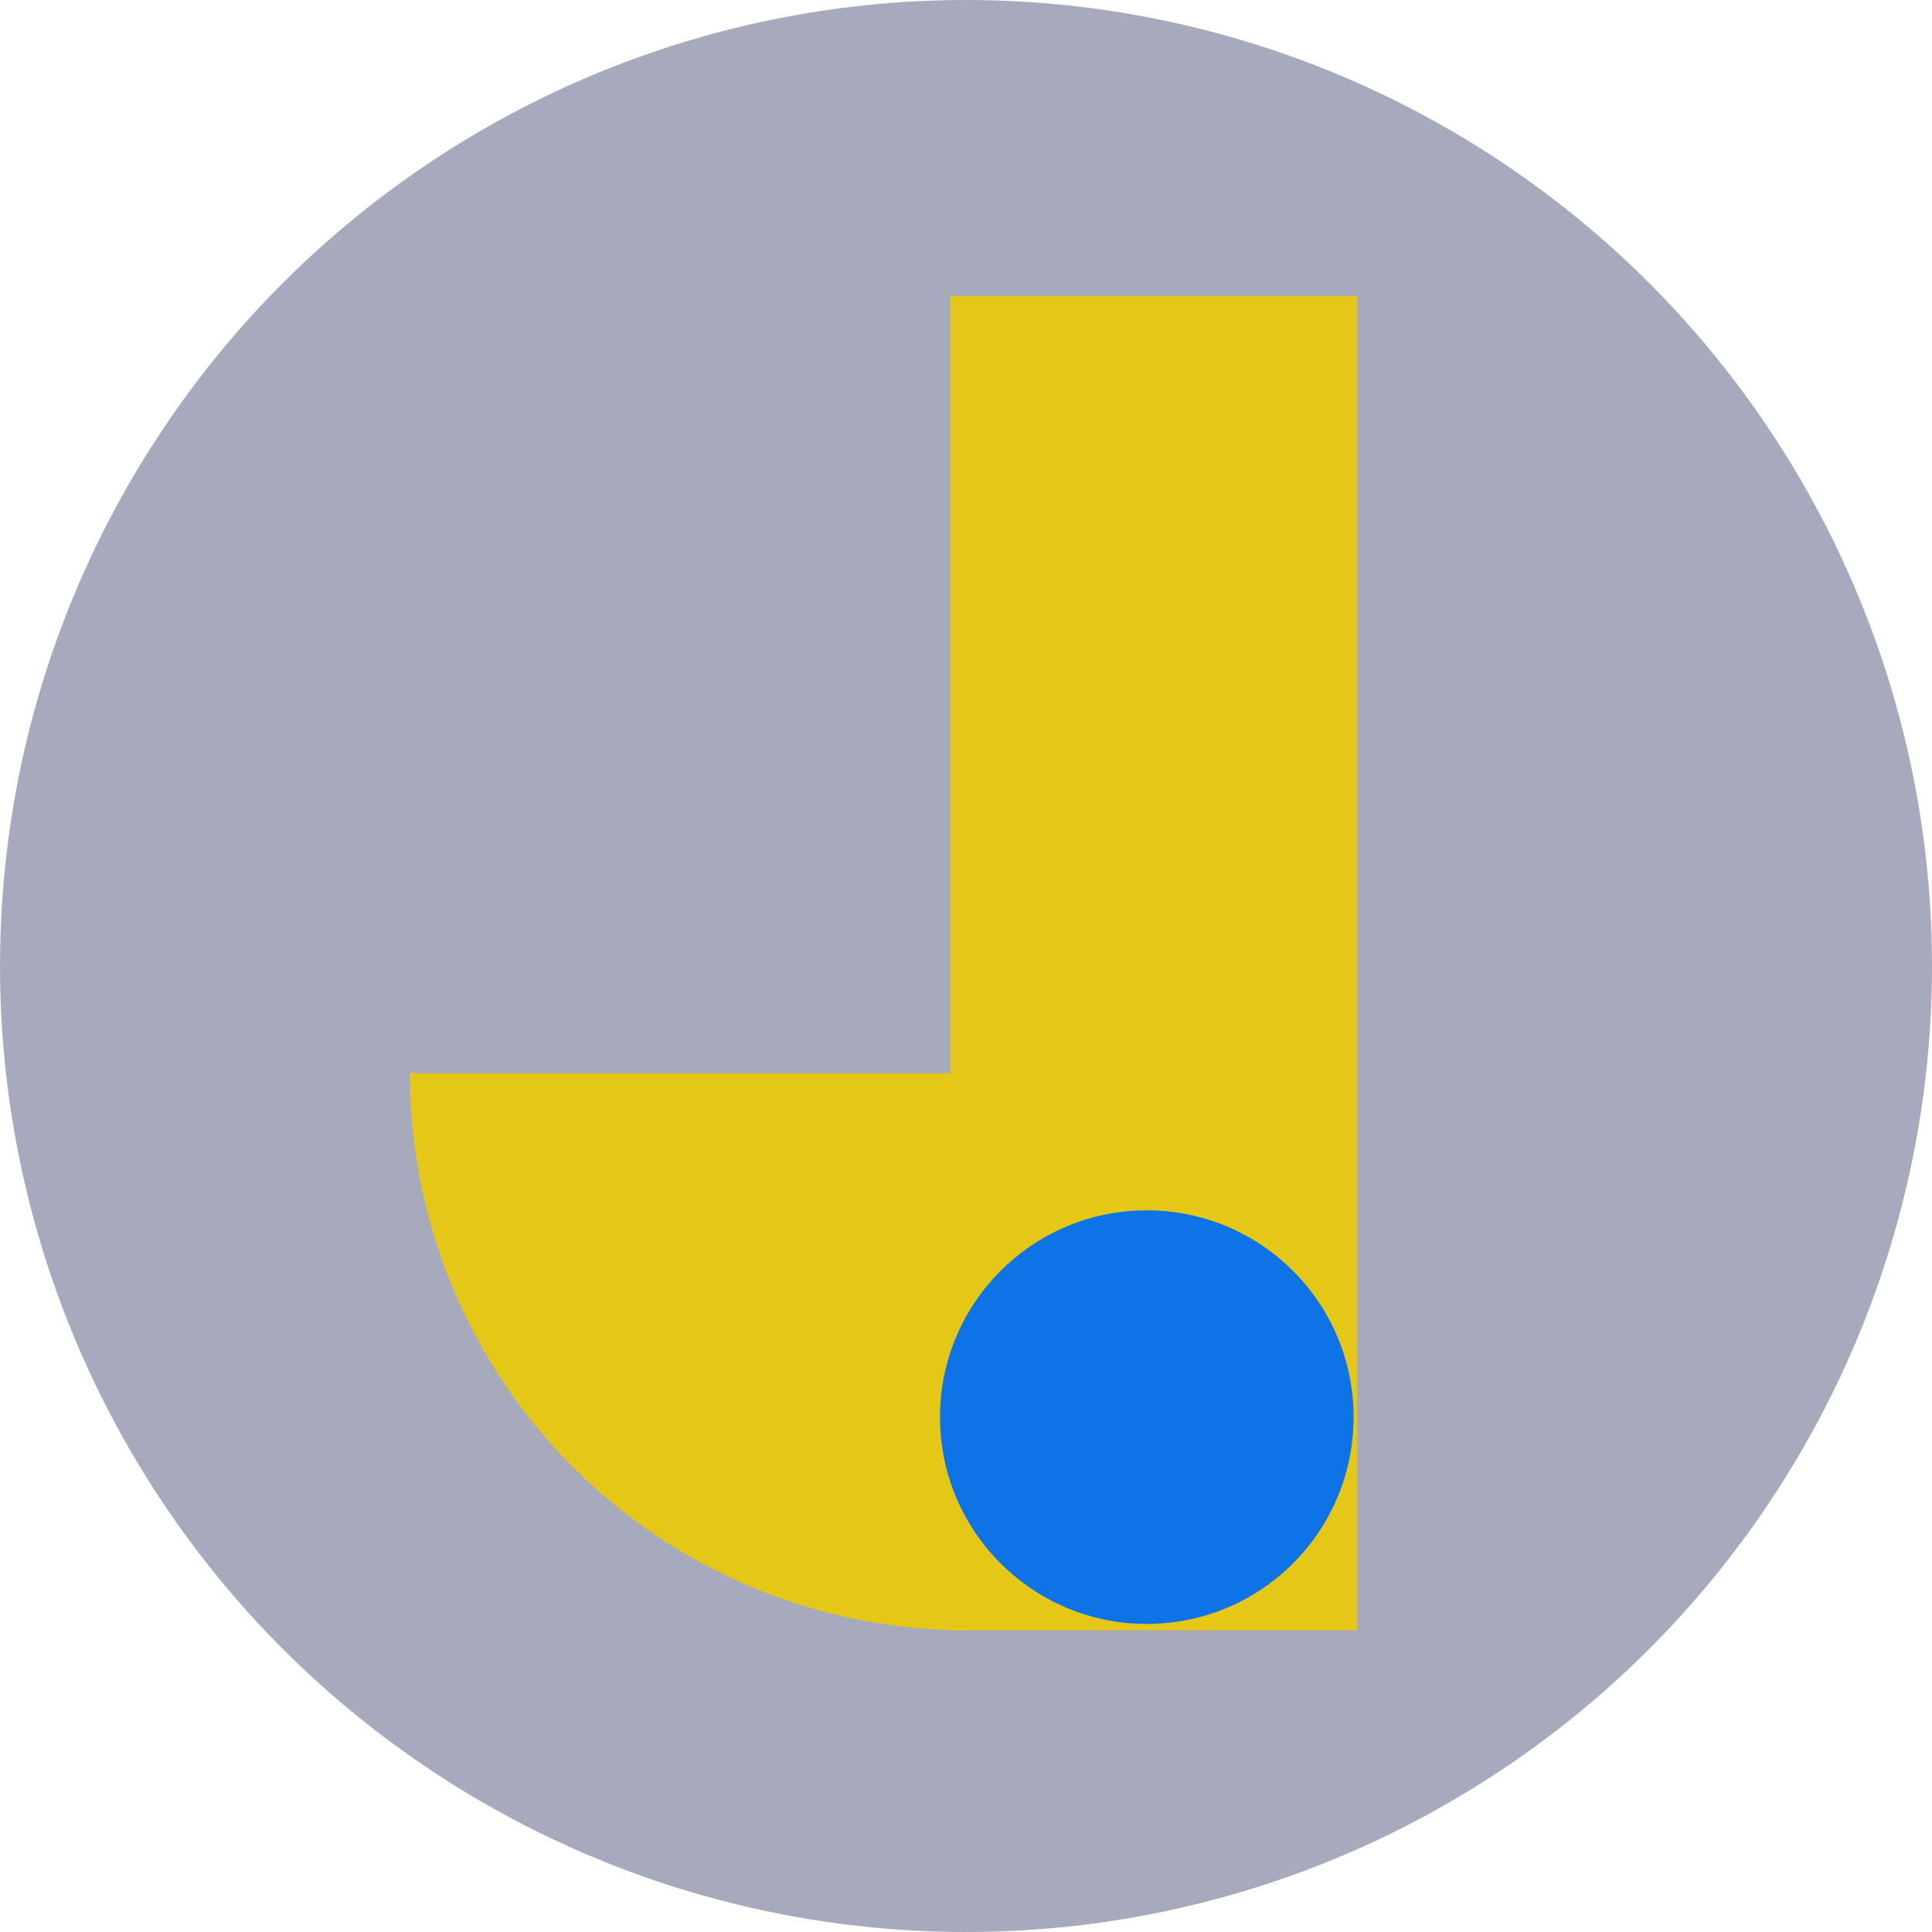
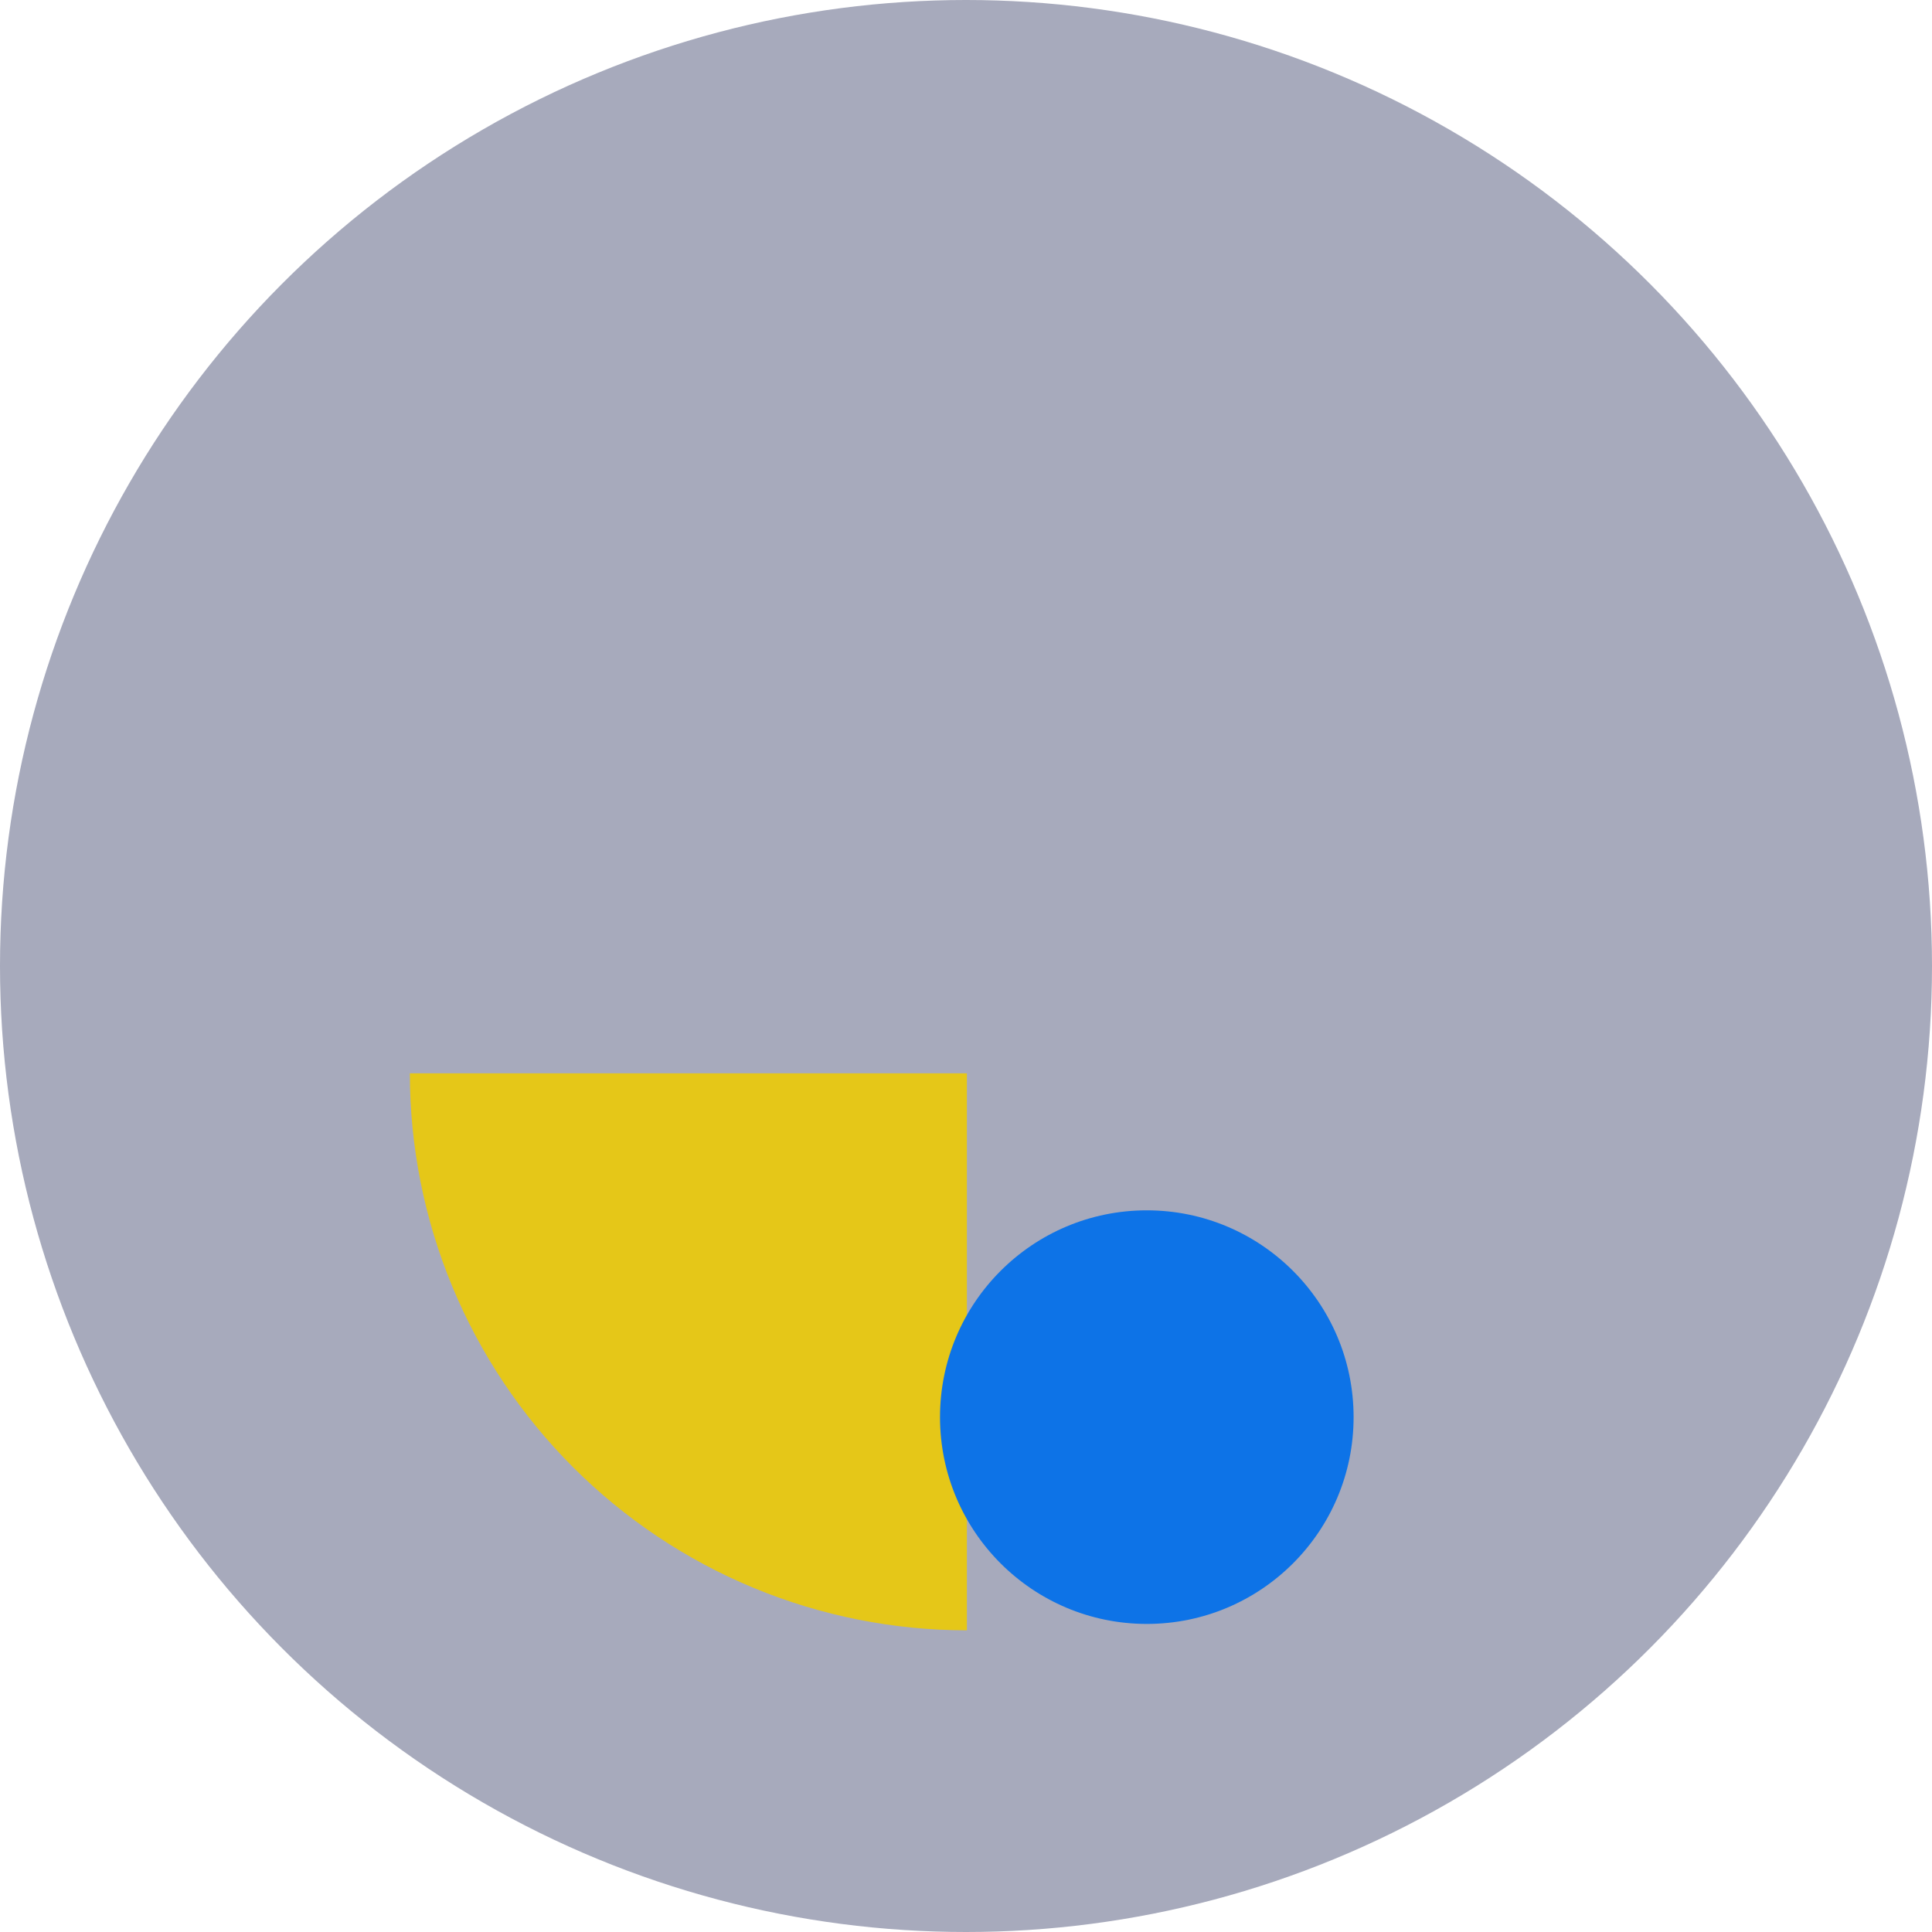
<svg xmlns="http://www.w3.org/2000/svg" width="137" height="137" viewBox="0 0 137 137" fill="none">
  <circle cx="68.5" cy="68.5" r="68.5" fill="#A7AABC" />
-   <rect x="67.383" y="21" width="28.856" height="94.608" fill="#E5C718" />
  <path d="M68.564 115.608C63.376 115.608 58.24 114.587 53.448 112.602C48.656 110.617 44.301 107.707 40.633 104.039C36.966 100.372 34.056 96.017 32.071 91.225C30.086 86.433 29.064 81.296 29.064 76.109L68.564 76.109L68.564 115.608Z" fill="#E5C718" />
  <circle cx="81.321" cy="100.49" r="14.664" fill="#0D73E7" />
</svg>